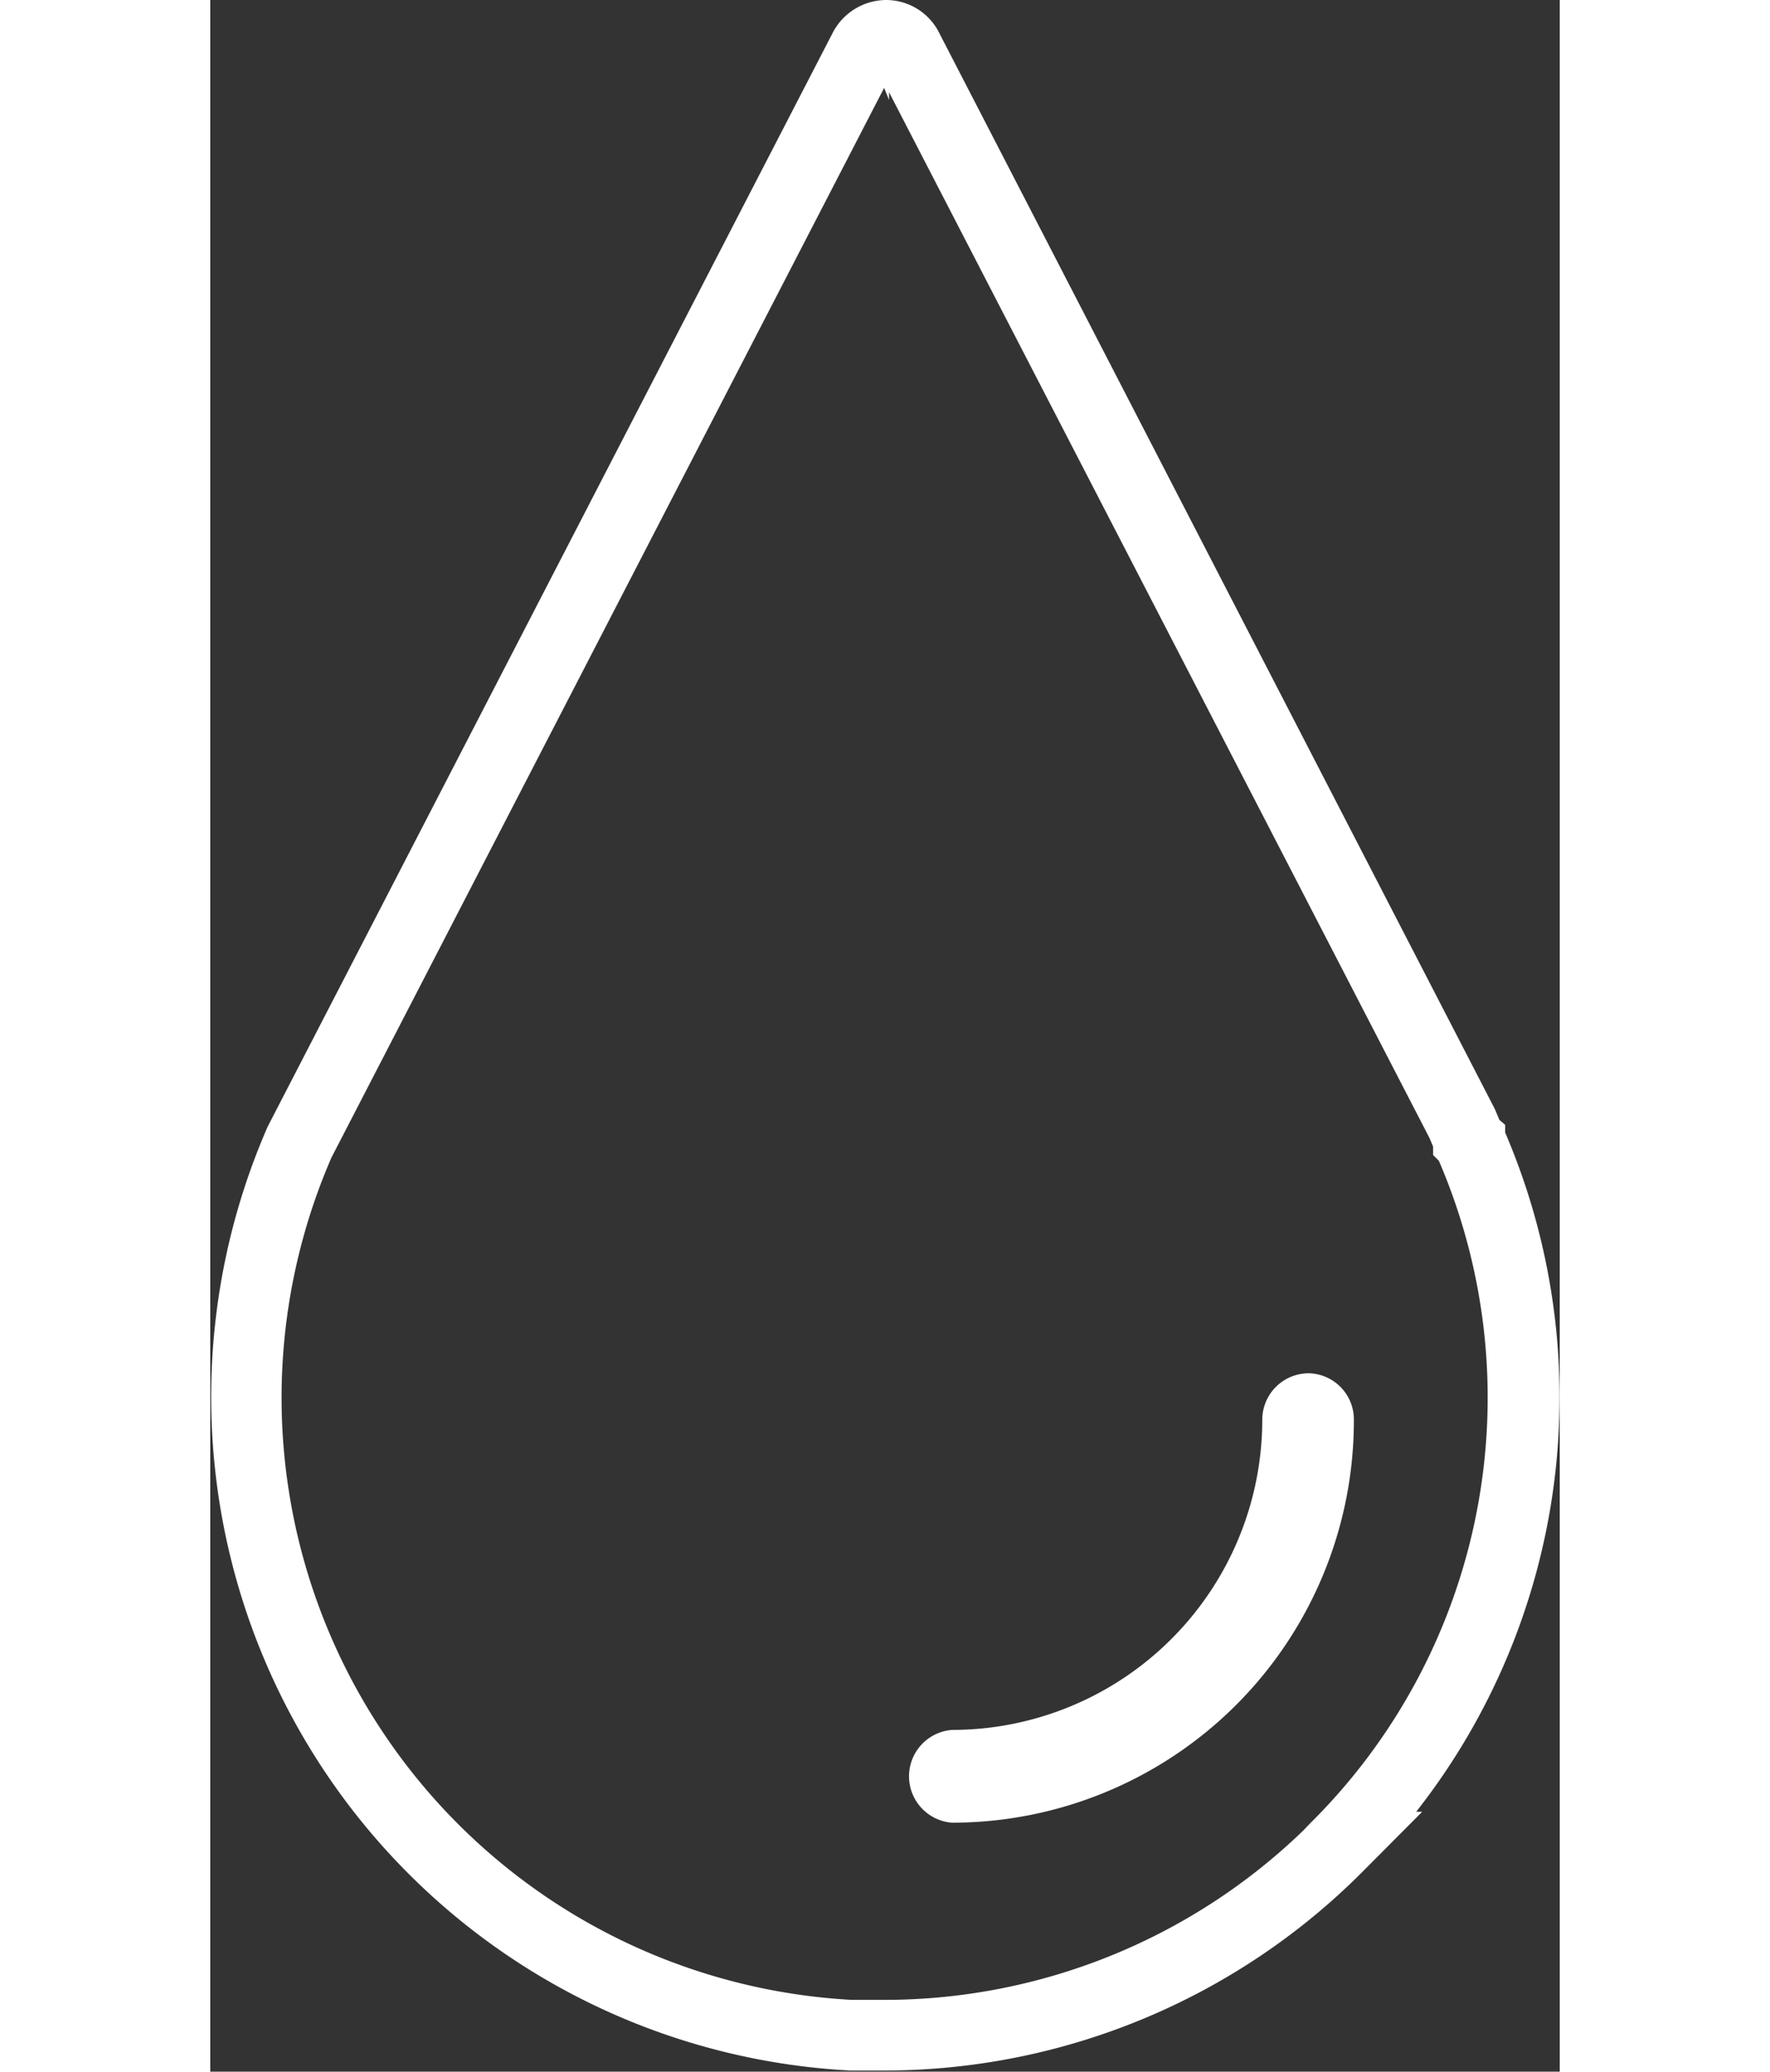
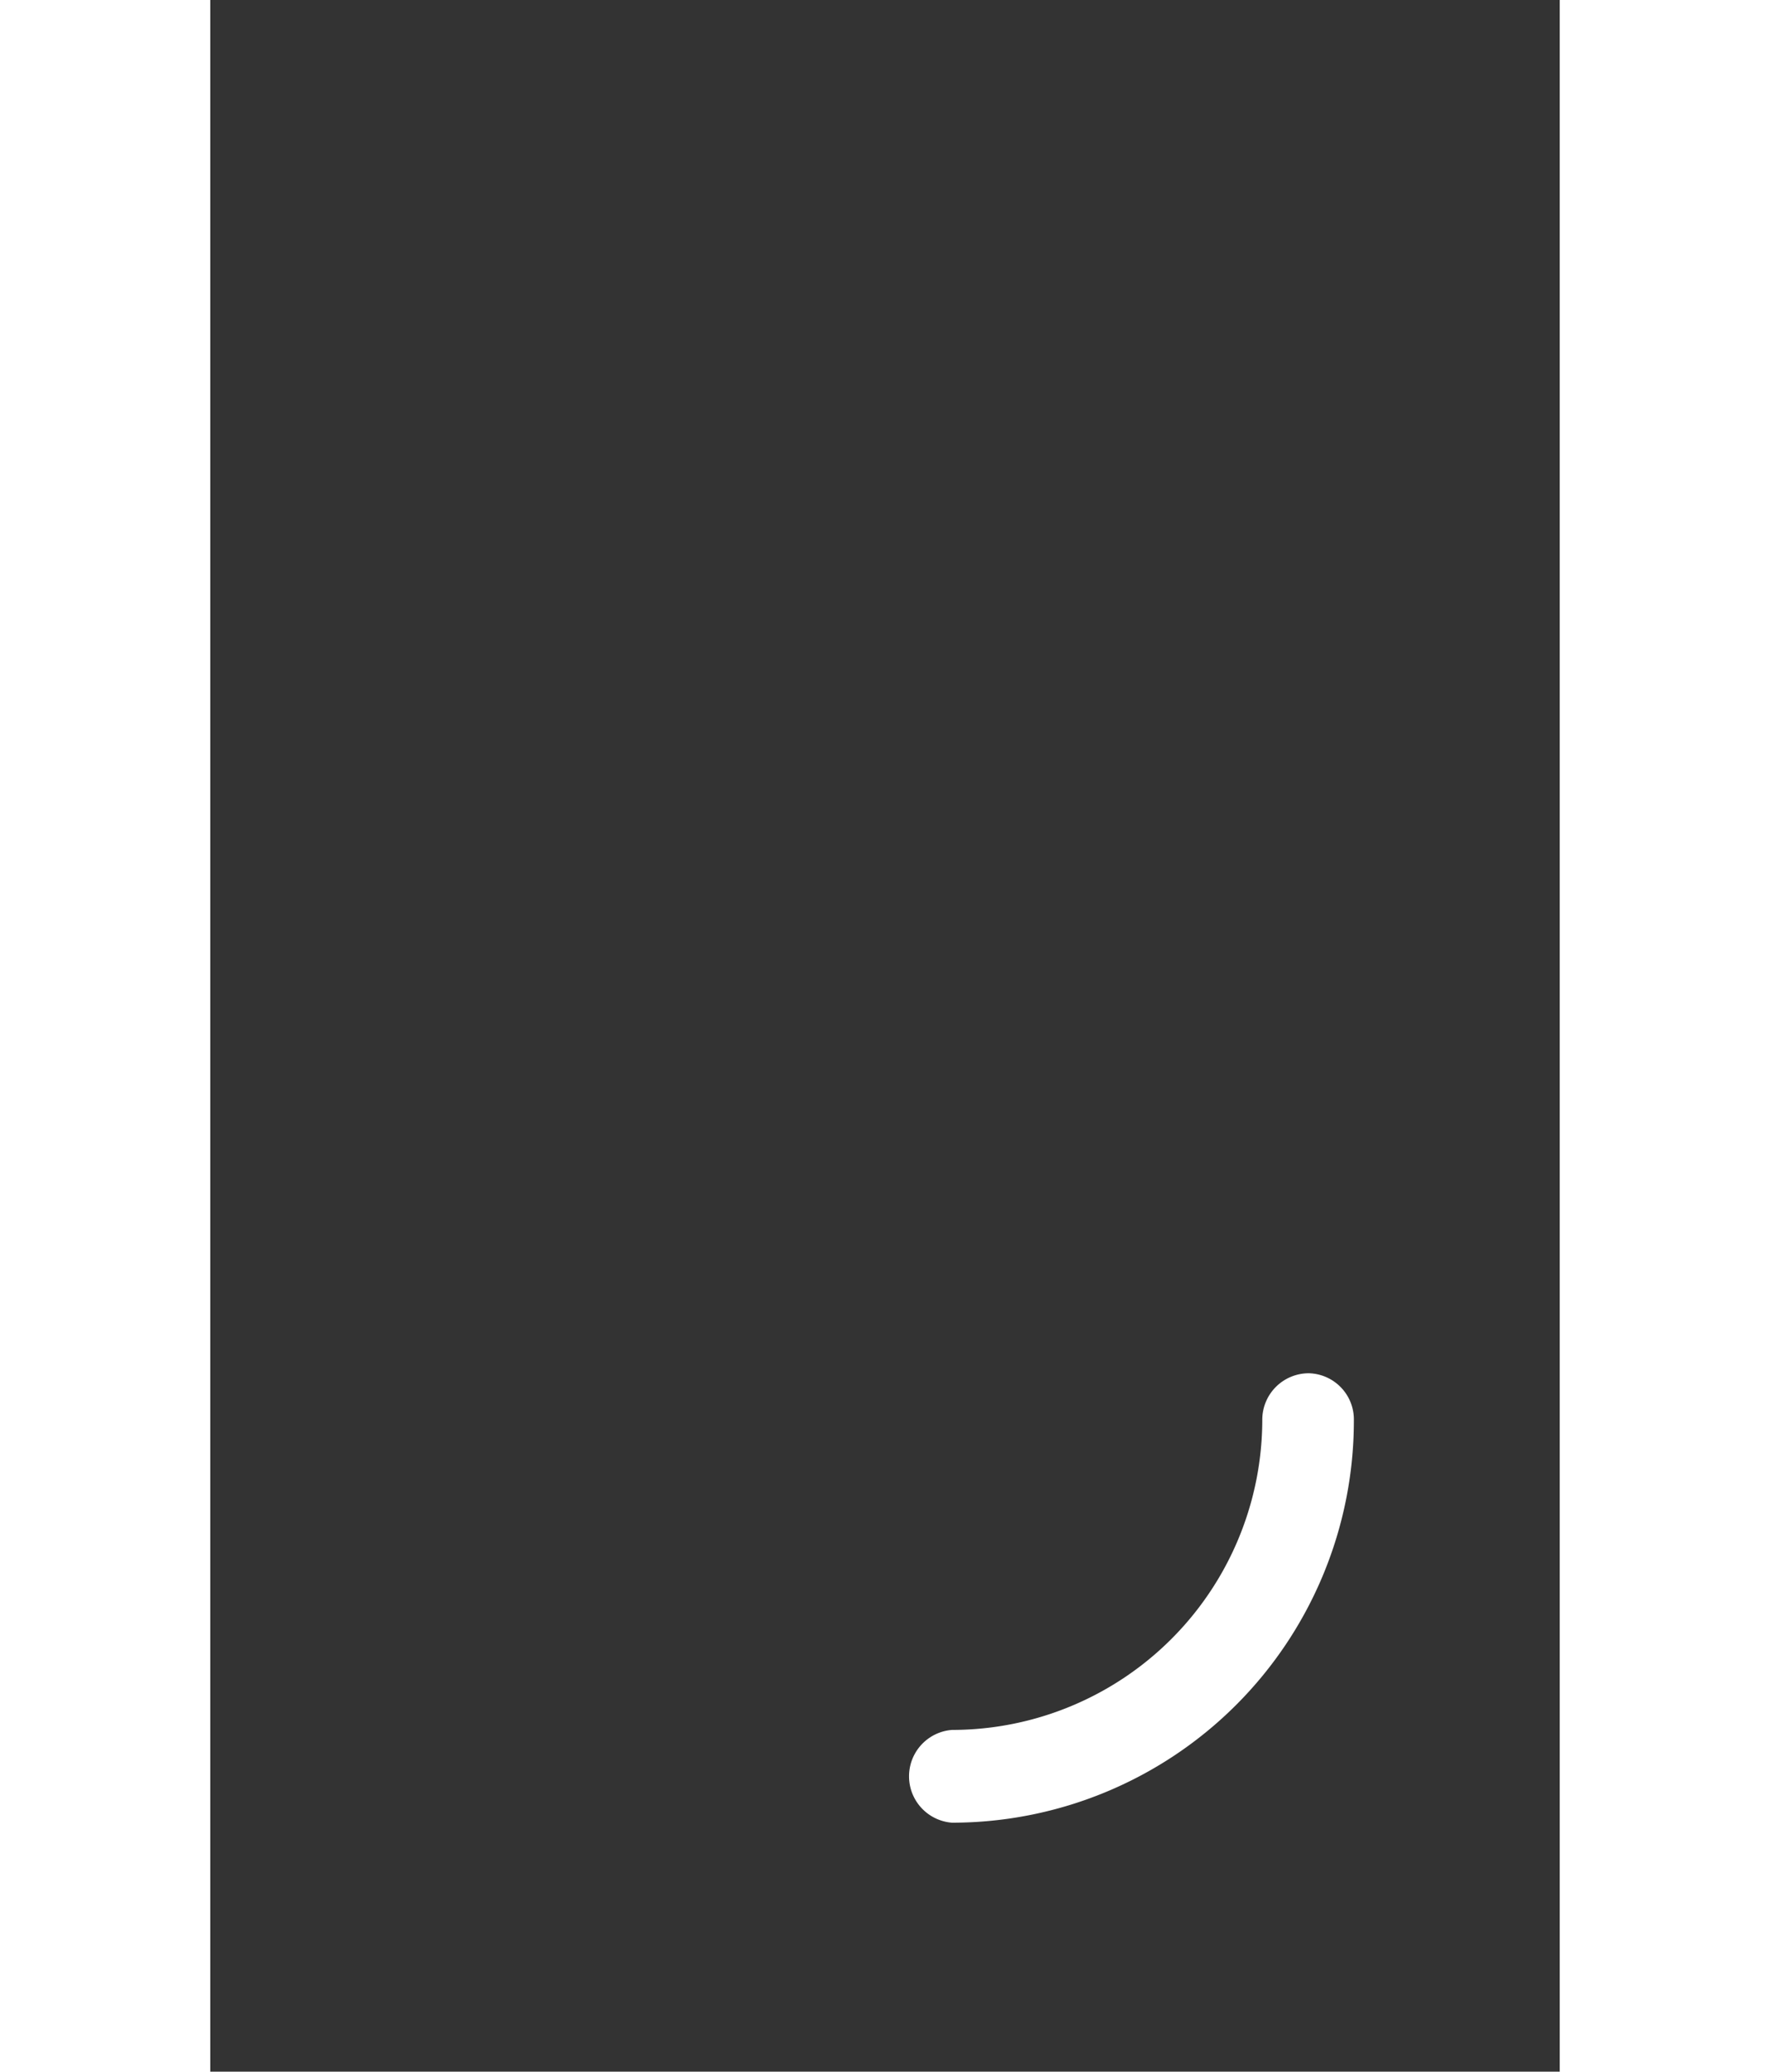
<svg xmlns="http://www.w3.org/2000/svg" height="55px" viewBox="0 0 47 72.14">
  <rect x="0" y="0" width="47" height="72.14" fill="#333333" stroke="none" />
  <defs>
    <style>.cls-1{fill:#ffffff;}</style>
  </defs>
  <title>Asset 30</title>
  <g id="Layer_2" data-name="Layer 2">
    <g id="Camada_1" data-name="Camada 1">
-       <path class="cls-1" d="M45.1,39.44v-.27L44.9,39l-.16-.38L25.4,1.17A2.07,2.07,0,0,0,23.55,0h0a2.11,2.11,0,0,0-1.87,1.14L2,39.23A23.49,23.49,0,0,0,22.28,72.1l1.26,0h0a23.51,23.51,0,0,0,16.55-6.88l2.12-2.13H42A23.36,23.36,0,0,0,45.1,39.44ZM38.31,63.49l-.26.27a21,21,0,0,1-14.51,5.88c-.39,0-.76,0-1.2,0A21,21,0,0,1,4.22,40.31L23.47,3.06l.17.42V3.21L42.47,39.64l.12.29v.29l.2.2A20.86,20.86,0,0,1,38.31,63.49Z" />
      <g id="Caminho_158" data-name="Caminho 158">
        <path class="cls-1" d="M38.26,47.82a1.62,1.62,0,0,0-1.62,1.61A10.81,10.81,0,0,1,25.83,60.24a1.62,1.62,0,0,0,0,3.23,14,14,0,0,0,14-14A1.61,1.61,0,0,0,38.26,47.82Z" />
      </g>
    </g>
  </g>
</svg>